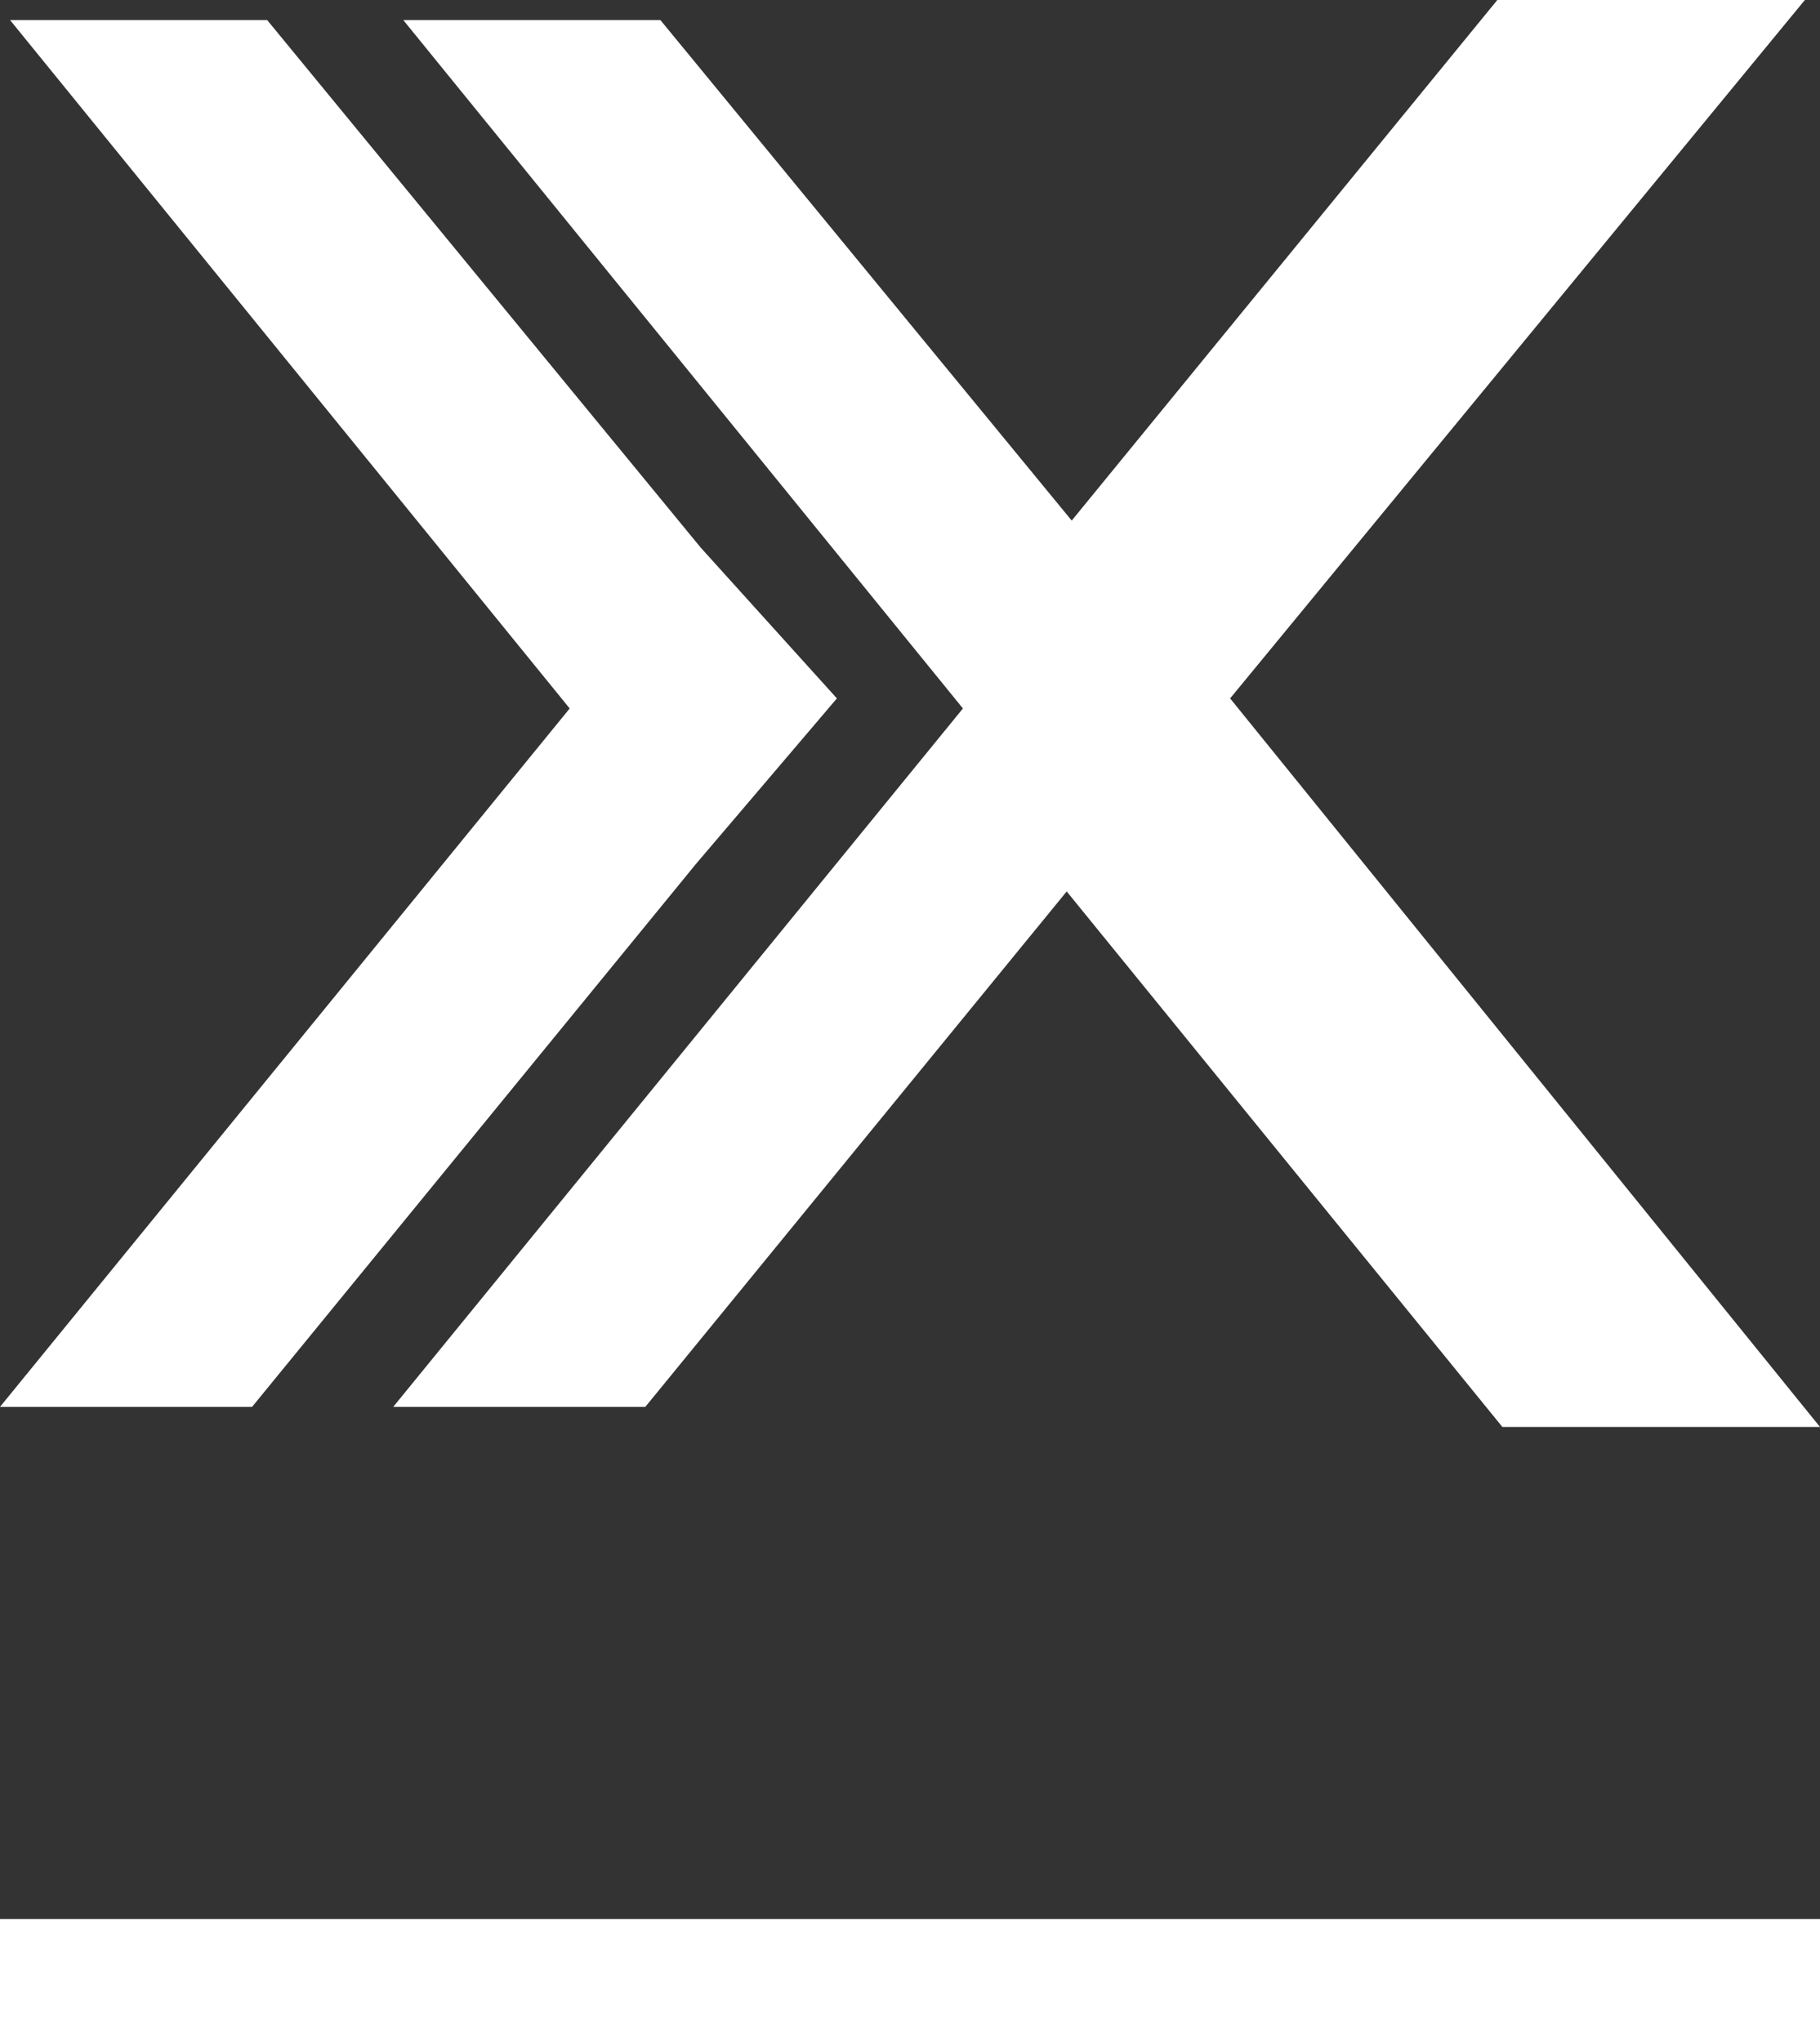
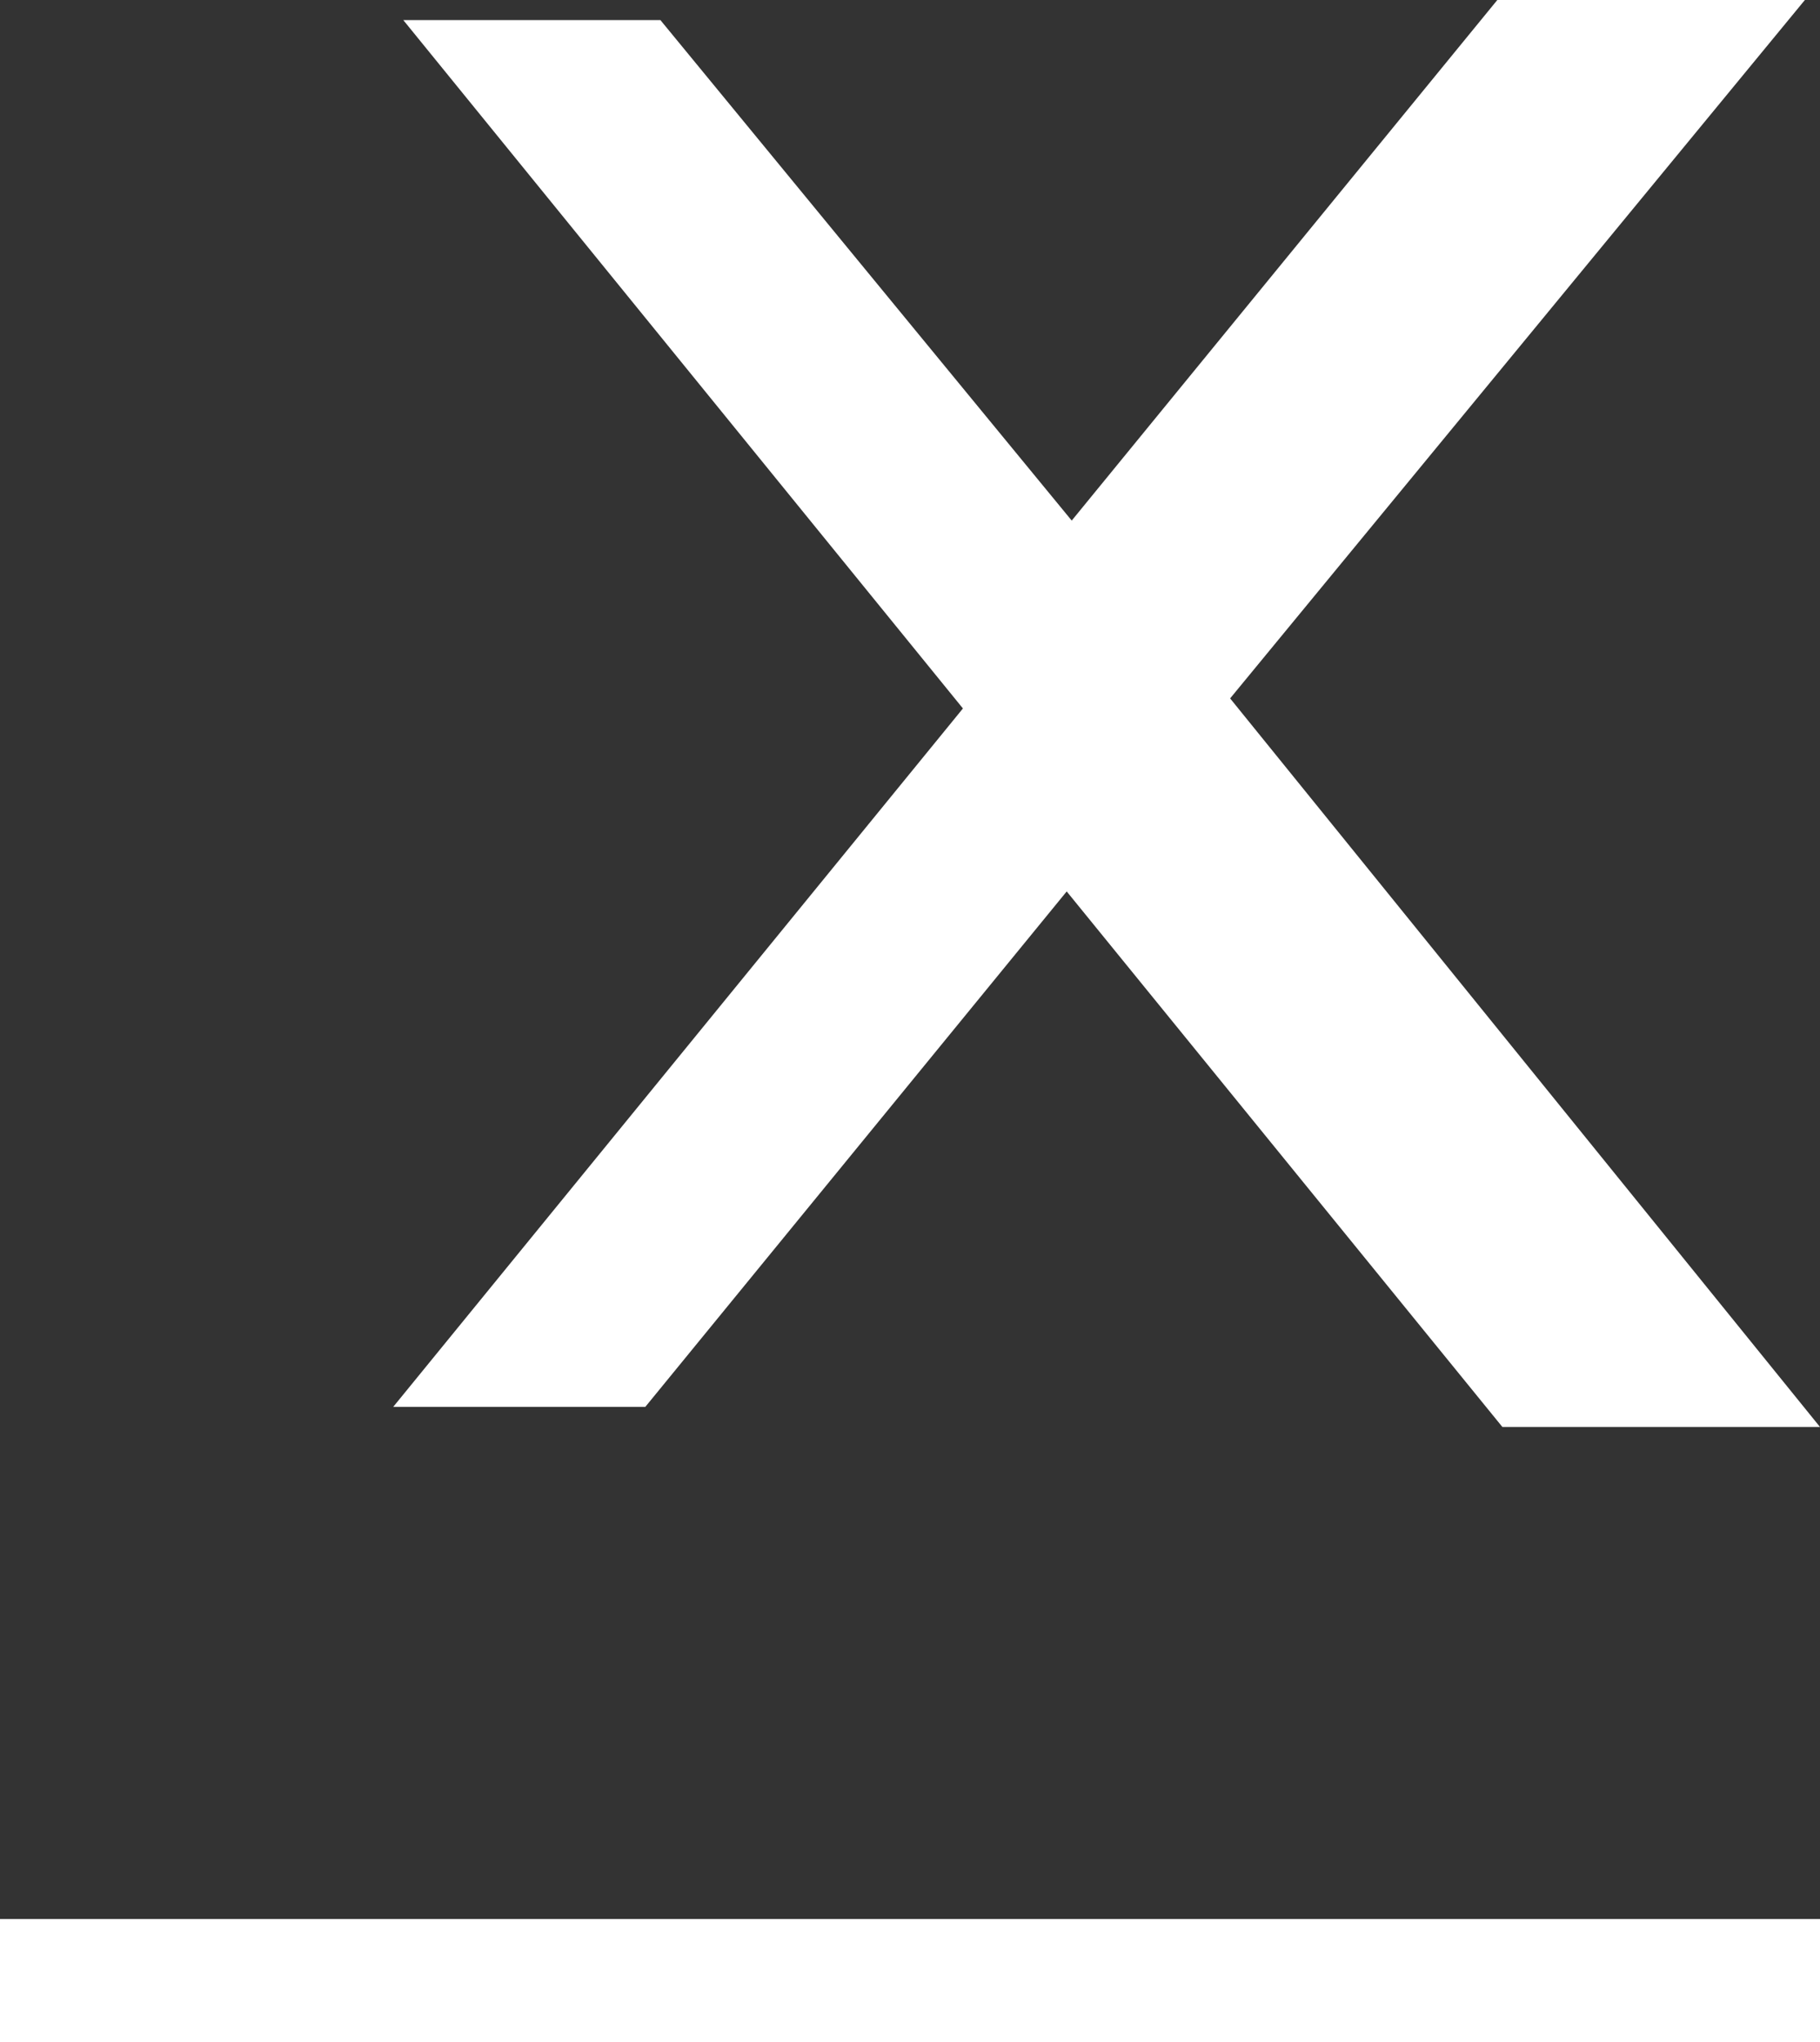
<svg xmlns="http://www.w3.org/2000/svg" width="74" height="83" viewBox="0 0 74 83" fill="none">
  <rect x="0" y="0" width="74" height="83" fill="#333333" stroke="none" />
  <path d="M50.016 28.387L73.385 0H60.88L42.842 22.056L43.457 22.465L43.252 34.718L42.637 35.331L61.086 58H74L50.016 28.387Z" fill="white" />
  <path d="M50.016 28.387L44.481 22.261L26.852 0.817H16.398L39.152 28.796L15.988 57.183H26.238L44.276 35.127" fill="url(#paint0_linear_6021_2811)" />
-   <path d="M34.028 28.387L28.493 22.261L10.864 0.817H0.41L23.163 28.796L0 57.183H10.249L28.288 35.127" fill="url(#paint1_linear_6021_2811)" />
  <path d="M74 78H0V83H74V78Z" fill="white" />
  <defs>
    <linearGradient id="paint0_linear_6021_2811" x1="15.988" y1="29" x2="50.016" y2="29" gradientUnits="userSpaceOnUse">
      <stop stop-color="white" />
      <stop offset="1" stop-color="white" />
    </linearGradient>
    <linearGradient id="paint1_linear_6021_2811" x1="0" y1="-1358.1" x2="34.028" y2="-1358.1" gradientUnits="userSpaceOnUse">
      <stop stop-color="white" />
      <stop offset="1" stop-color="white" />
    </linearGradient>
  </defs>
</svg>